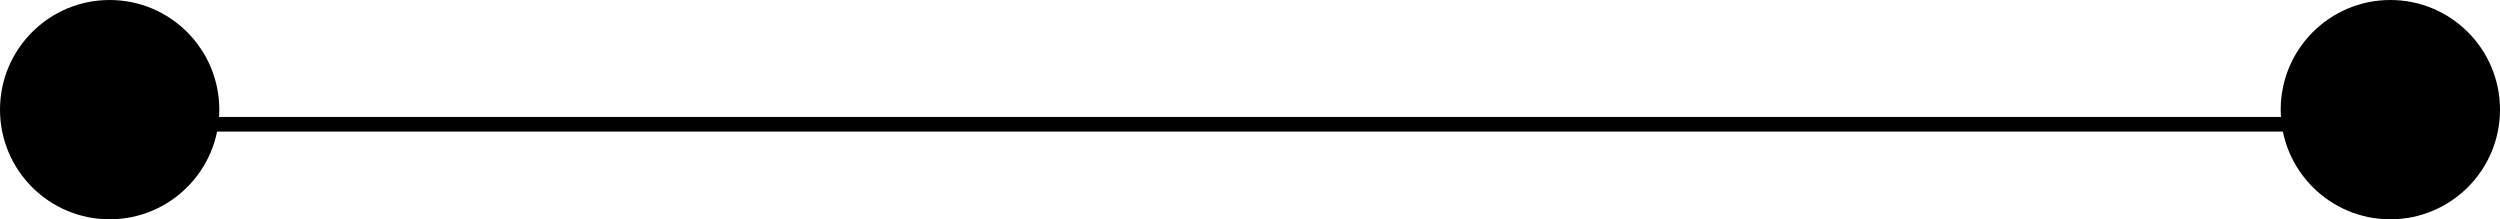
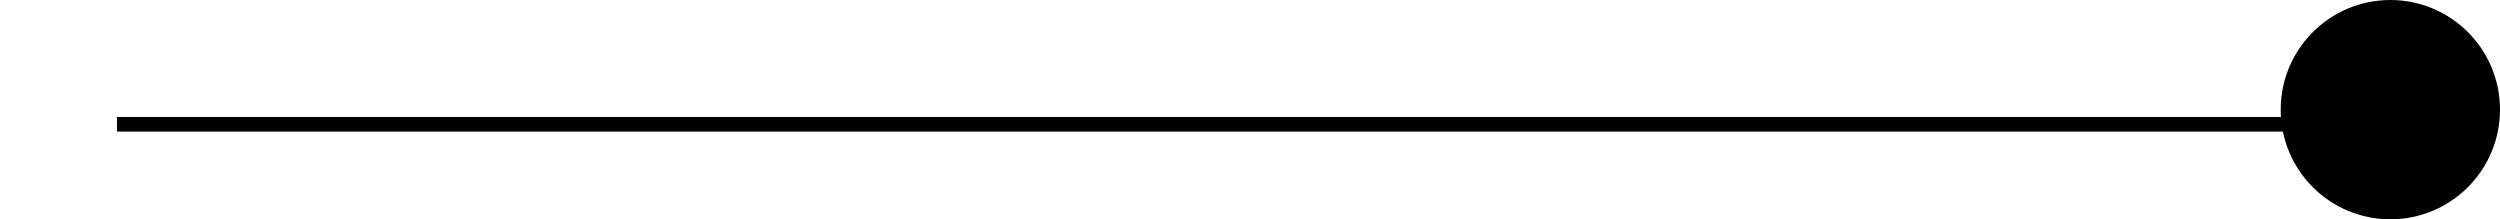
<svg xmlns="http://www.w3.org/2000/svg" width="171" height="15" viewBox="0 0 171 15" fill="none">
  <line x1="164" y1="8.5" x2="8" y2="8.5" stroke="black" />
-   <circle cx="7.5" cy="7.5" r="7.5" transform="rotate(90 7.5 7.5)" fill="black" />
  <circle cx="163.5" cy="7.5" r="7.5" transform="rotate(90 163.5 7.5)" fill="black" />
</svg>